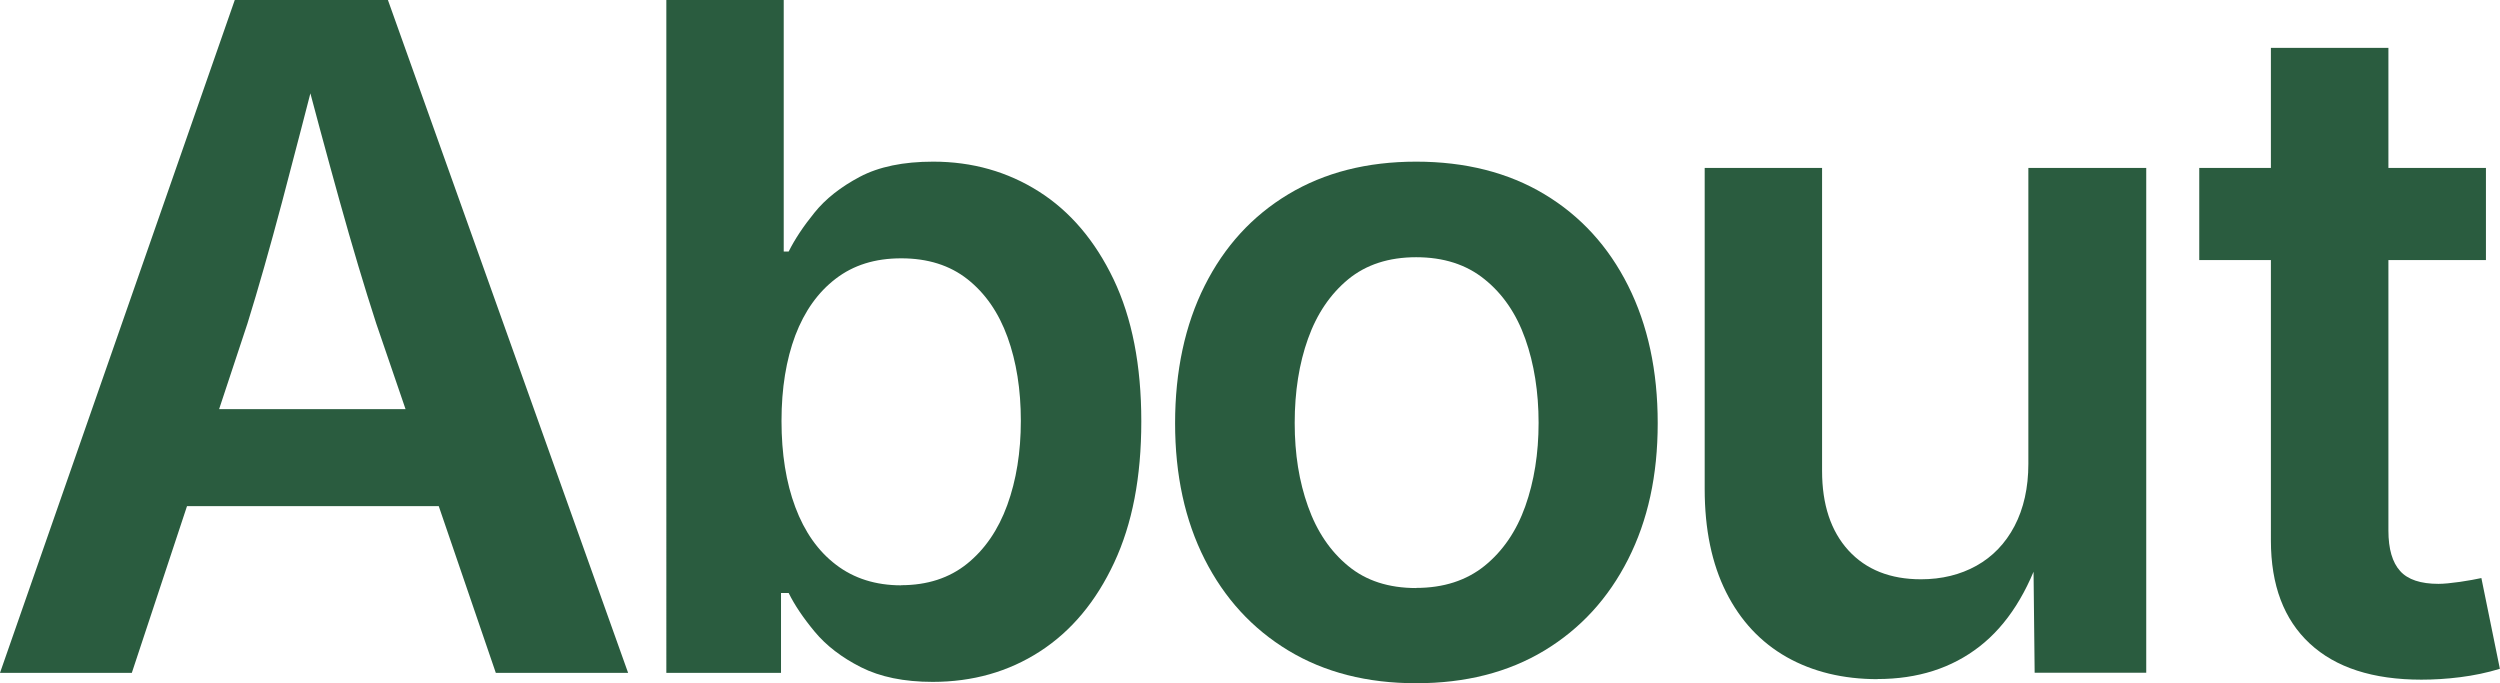
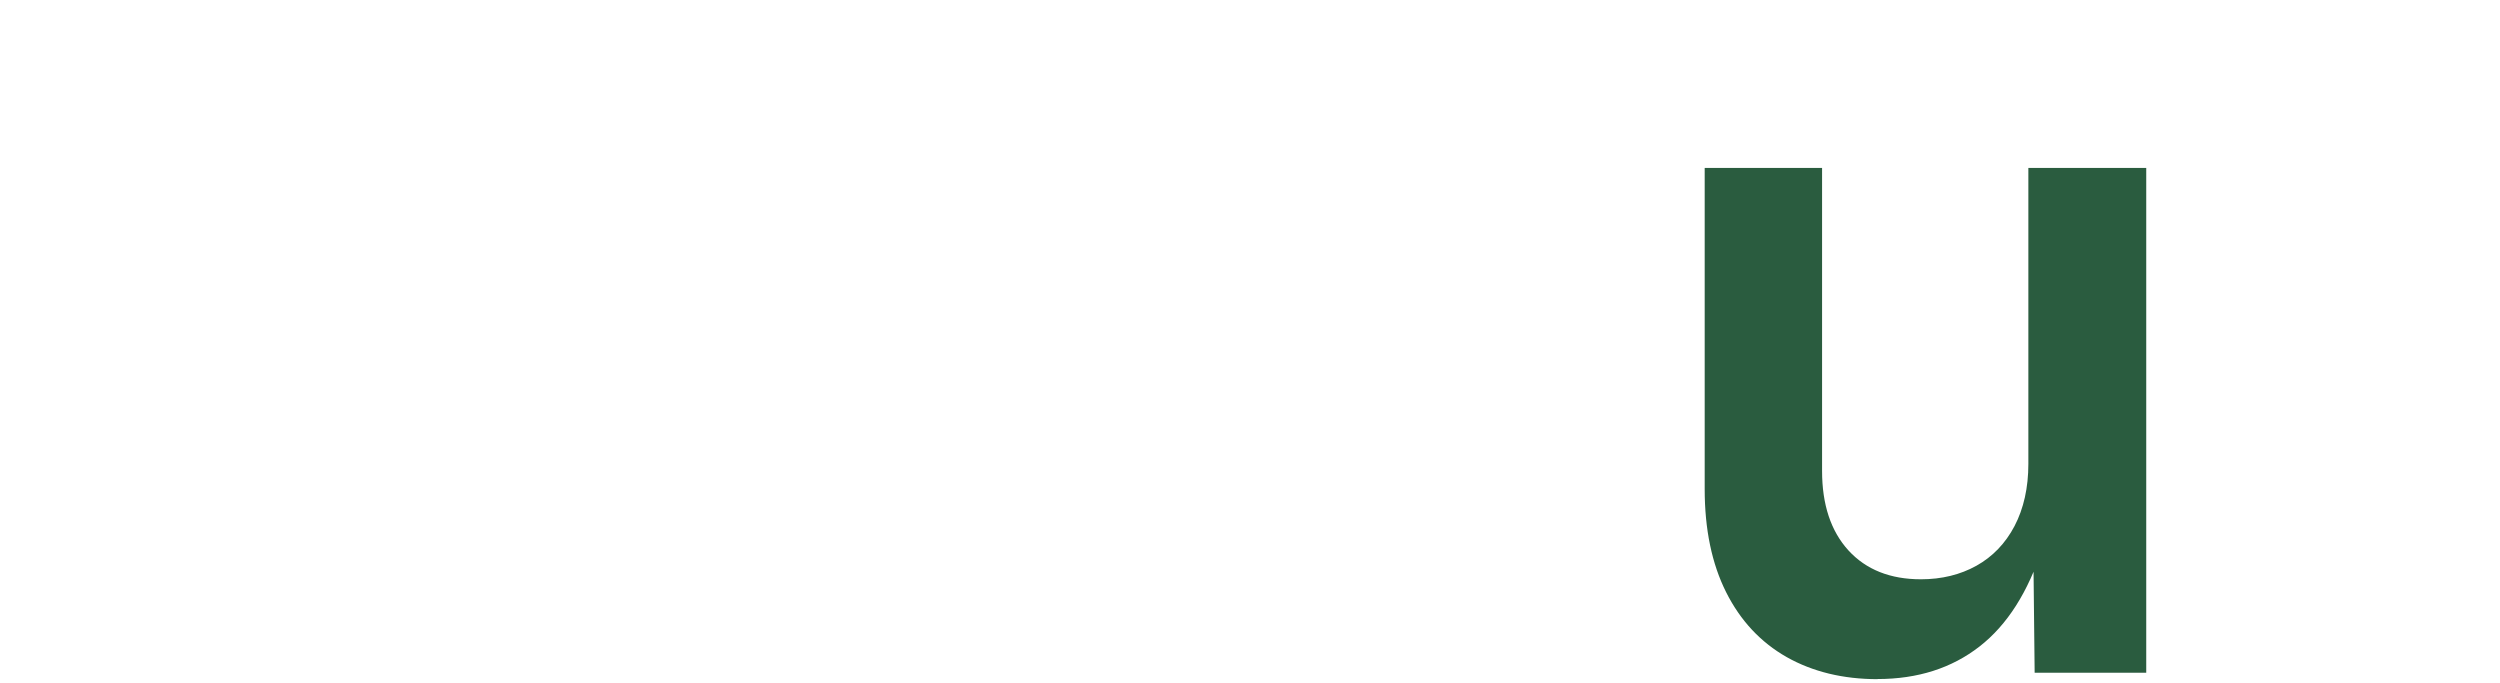
<svg xmlns="http://www.w3.org/2000/svg" id="_レイヤー_2" viewBox="0 0 202.75 55.41">
  <defs>
    <style>.cls-1{fill:#2a5c3f;stroke-width:0px;}</style>
  </defs>
  <g id="_ベース">
-     <path class="cls-1" d="M0,54.57L19.04,0h12.42l19.48,54.57h-10.73l-9.7-28.34c-.95-2.93-1.94-6.24-2.97-9.94-1.03-3.7-2.16-7.9-3.41-12.62h2.05c-1.22,4.76-2.33,9-3.31,12.73-.99,3.72-1.92,7-2.8,9.83l-9.38,28.34H0ZM11.1,41.05v-7.87h28.75v7.87H11.1Z" />
-     <path class="cls-1" d="M75.64,55.3c-2.32,0-4.26-.4-5.82-1.19-1.56-.79-2.81-1.75-3.74-2.87-.93-1.12-1.64-2.17-2.12-3.15h-.62v6.48h-9.3V0h9.52v20.4h.4c.49-.98,1.18-2.03,2.09-3.15.9-1.12,2.13-2.09,3.68-2.91,1.55-.82,3.53-1.23,5.95-1.23,3.17,0,6.03.81,8.57,2.42,2.54,1.61,4.56,3.99,6.06,7.12,1.5,3.14,2.25,6.98,2.25,11.52s-.73,8.31-2.2,11.46-3.47,5.55-6.02,7.2c-2.55,1.65-5.45,2.47-8.7,2.47ZM73.08,47.46c2.12,0,3.91-.58,5.35-1.74s2.53-2.75,3.26-4.76c.73-2.01,1.1-4.29,1.1-6.83s-.36-4.8-1.08-6.79c-.72-1.99-1.8-3.55-3.24-4.69-1.44-1.14-3.24-1.7-5.38-1.7s-3.87.55-5.31,1.65c-1.44,1.1-2.53,2.63-3.28,4.6-.74,1.97-1.12,4.28-1.12,6.94s.37,4.99,1.12,6.99c.75,2,1.84,3.56,3.3,4.67,1.45,1.11,3.22,1.67,5.29,1.67Z" />
-     <path class="cls-1" d="M114.85,55.41c-3.98,0-7.43-.88-10.36-2.65s-5.19-4.24-6.79-7.4c-1.6-3.16-2.4-6.84-2.4-11.04s.8-7.97,2.4-11.15c1.6-3.19,3.86-5.66,6.79-7.42s6.38-2.64,10.36-2.64,7.47.88,10.4,2.64,5.19,4.23,6.79,7.42c1.6,3.19,2.4,6.9,2.4,11.15s-.8,7.88-2.4,11.04c-1.6,3.16-3.86,5.63-6.79,7.4s-6.4,2.65-10.4,2.65ZM114.85,47.68c2.22,0,4.07-.6,5.55-1.79,1.48-1.2,2.58-2.81,3.3-4.83.72-2.03,1.08-4.28,1.08-6.77s-.36-4.78-1.08-6.81c-.72-2.03-1.82-3.64-3.3-4.83-1.48-1.2-3.33-1.79-5.55-1.79s-4.06.6-5.51,1.79c-1.45,1.2-2.54,2.8-3.26,4.82-.72,2.01-1.08,4.29-1.08,6.83s.36,4.75,1.08,6.77c.72,2.03,1.81,3.64,3.26,4.83,1.45,1.2,3.29,1.79,5.51,1.79Z" />
    <path class="cls-1" d="M152.28,55.08c-2.81,0-5.27-.6-7.38-1.79-2.11-1.2-3.75-2.95-4.91-5.26-1.16-2.31-1.74-5.1-1.74-8.37V13.62h9.52v24.57c0,2.73.71,4.88,2.14,6.45,1.43,1.56,3.39,2.34,5.88,2.34,1.68,0,3.19-.37,4.5-1.1s2.35-1.81,3.09-3.22c.74-1.42,1.12-3.1,1.12-5.05V13.62h9.56v40.94h-9.05l-.11-10.11h.73c-1.15,3.56-2.84,6.23-5.09,7.98s-5,2.64-8.28,2.64Z" />
-     <path class="cls-1" d="M201.61,13.62v7.47h-23.25v-7.47h23.25ZM184.18,3.88h9.52v39.15c0,1.49.32,2.58.95,3.28.63.7,1.67,1.04,3.11,1.04.44,0,1.02-.06,1.74-.16.72-.11,1.3-.21,1.74-.31l1.5,7.36c-1.05.32-2.12.54-3.22.68s-2.15.2-3.15.2c-3.93,0-6.95-.98-9.05-2.93-2.1-1.95-3.15-4.74-3.15-8.35V3.88Z" />
  </g>
</svg>